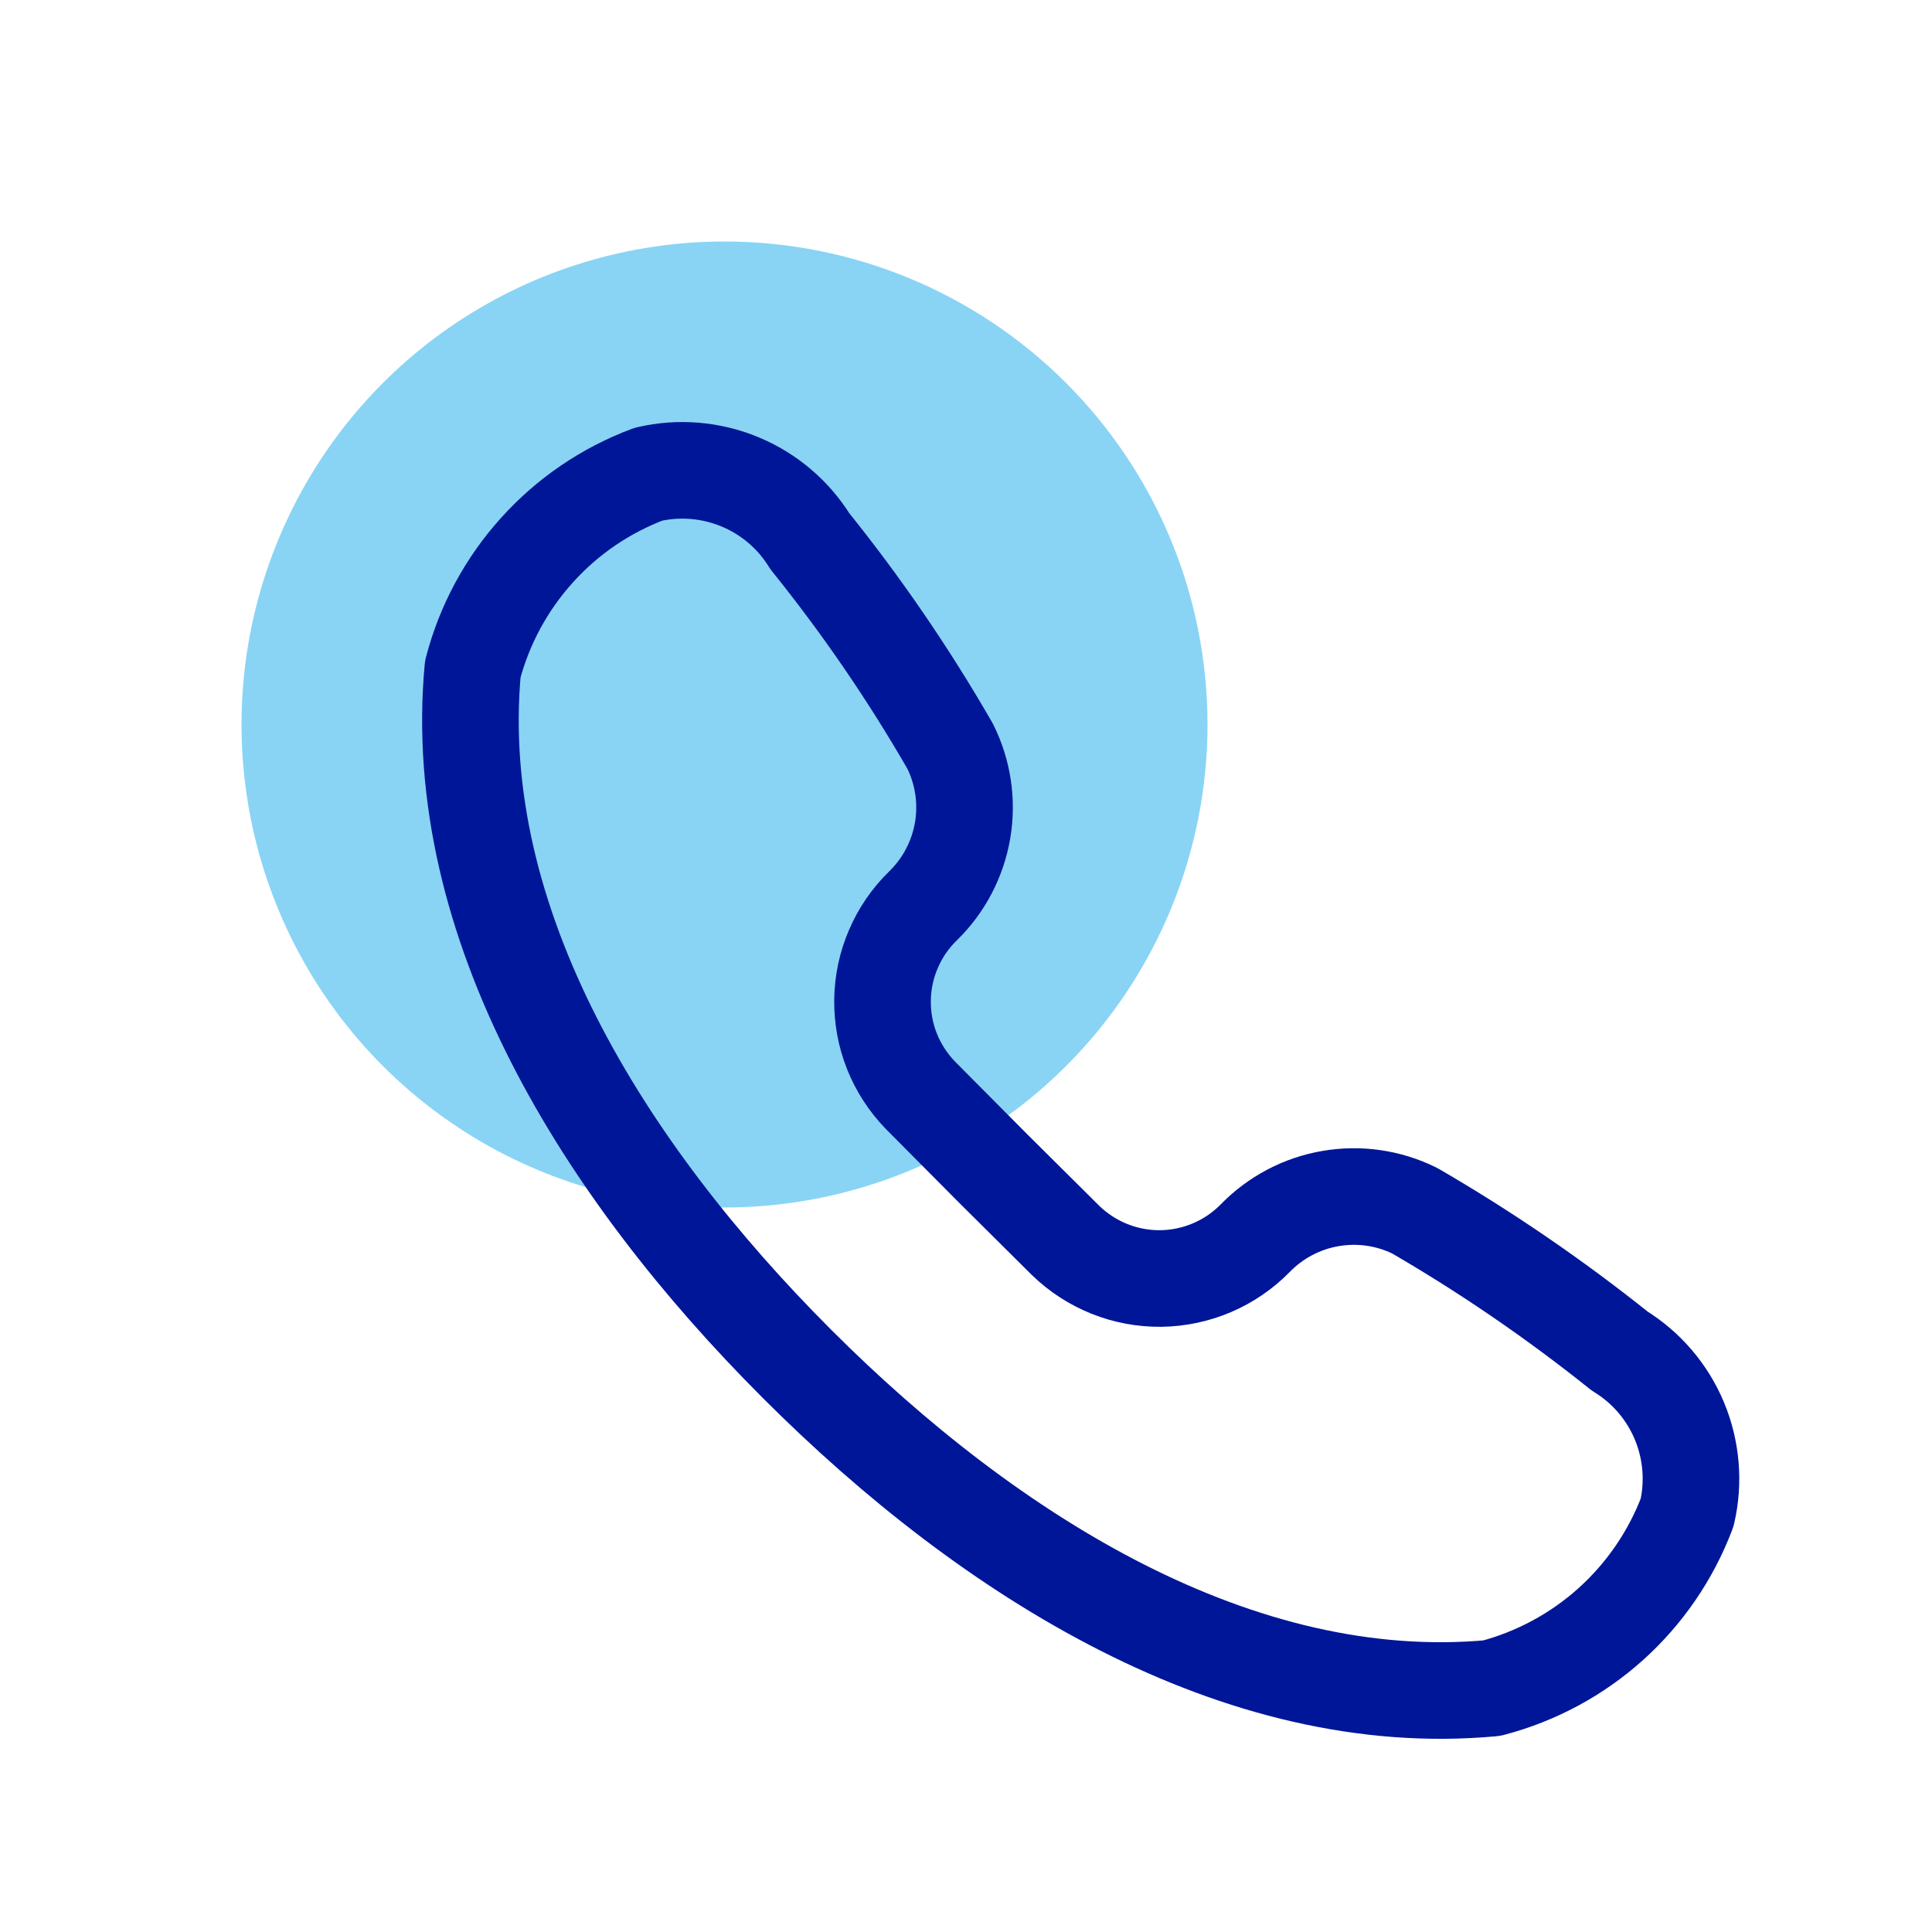
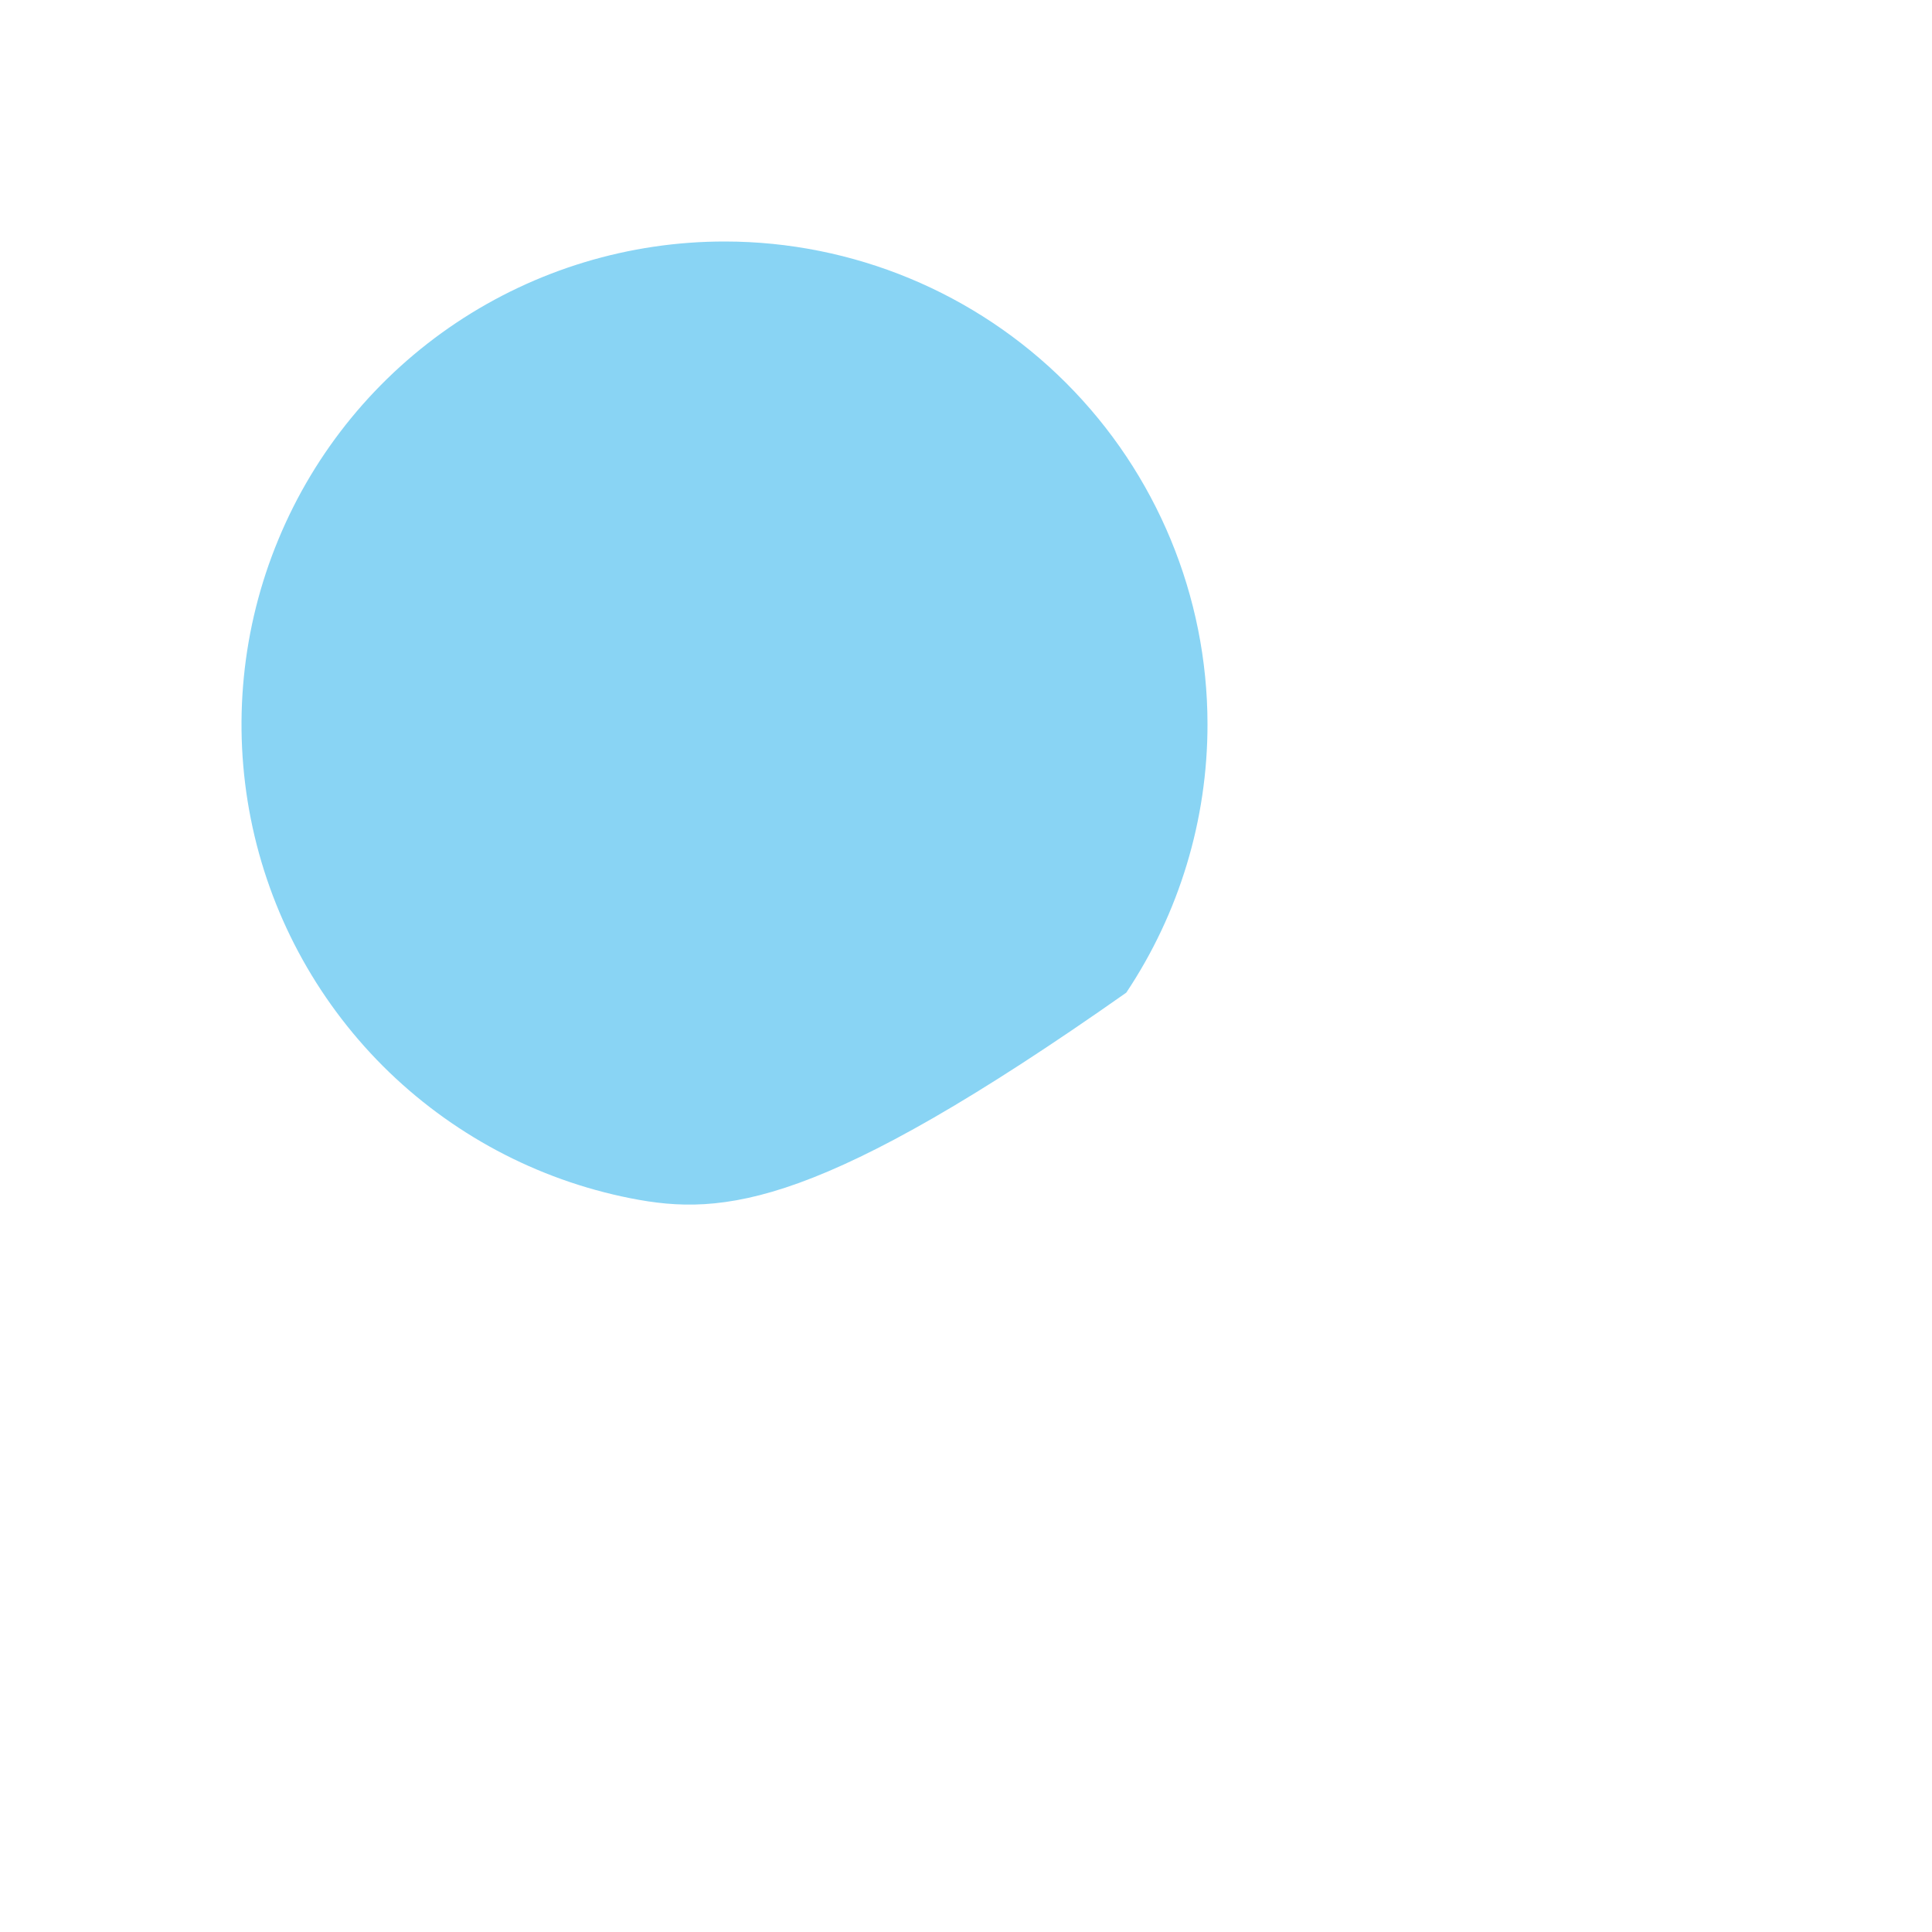
<svg xmlns="http://www.w3.org/2000/svg" width="24" height="24" viewBox="0 0 24 24" fill="none">
-   <path d="M15 8.995C15.001 10.182 14.65 11.343 13.991 12.331C13.332 13.318 12.395 14.088 11.298 14.542C10.202 14.997 8.995 15.116 7.831 14.885C6.666 14.654 5.597 14.082 4.757 13.243C3.918 12.403 3.346 11.334 3.115 10.169C2.884 9.005 3.003 7.798 3.458 6.702C3.912 5.605 4.682 4.668 5.669 4.009C6.657 3.35 7.818 2.999 9.005 3C10.594 3.001 12.119 3.633 13.243 4.757C14.367 5.881 14.999 7.406 15 8.995Z" fill="#89D4F4" />
-   <path d="M12.333 14.511L13.239 15.411C13.555 15.717 13.98 15.887 14.421 15.882C14.862 15.876 15.283 15.697 15.592 15.382C15.844 15.123 16.171 14.95 16.527 14.889C16.884 14.827 17.25 14.88 17.574 15.04C18.465 15.557 19.316 16.14 20.121 16.784C20.453 16.988 20.712 17.292 20.862 17.651C21.012 18.011 21.046 18.409 20.958 18.789C20.757 19.32 20.432 19.795 20.01 20.175C19.588 20.554 19.081 20.827 18.531 20.971C15.387 21.261 12.31 19.353 9.901 16.943C7.491 14.533 5.583 11.463 5.873 8.312C6.016 7.764 6.289 7.257 6.669 6.836C7.048 6.414 7.524 6.09 8.055 5.891C8.434 5.803 8.832 5.836 9.191 5.985C9.551 6.134 9.855 6.392 10.06 6.723C10.706 7.526 11.289 8.377 11.803 9.27C11.964 9.593 12.018 9.959 11.958 10.315C11.897 10.672 11.726 10.999 11.467 11.252C11.31 11.404 11.185 11.586 11.099 11.787C11.012 11.987 10.966 12.203 10.963 12.421C10.96 12.64 10.999 12.857 11.08 13.06C11.161 13.263 11.281 13.448 11.433 13.605L12.333 14.511Z" stroke="#001698" stroke-width="1.2" stroke-linecap="round" stroke-linejoin="round" />
+   <path d="M15 8.995C15.001 10.182 14.65 11.343 13.991 12.331C10.202 14.997 8.995 15.116 7.831 14.885C6.666 14.654 5.597 14.082 4.757 13.243C3.918 12.403 3.346 11.334 3.115 10.169C2.884 9.005 3.003 7.798 3.458 6.702C3.912 5.605 4.682 4.668 5.669 4.009C6.657 3.35 7.818 2.999 9.005 3C10.594 3.001 12.119 3.633 13.243 4.757C14.367 5.881 14.999 7.406 15 8.995Z" fill="#89D4F4" />
</svg>